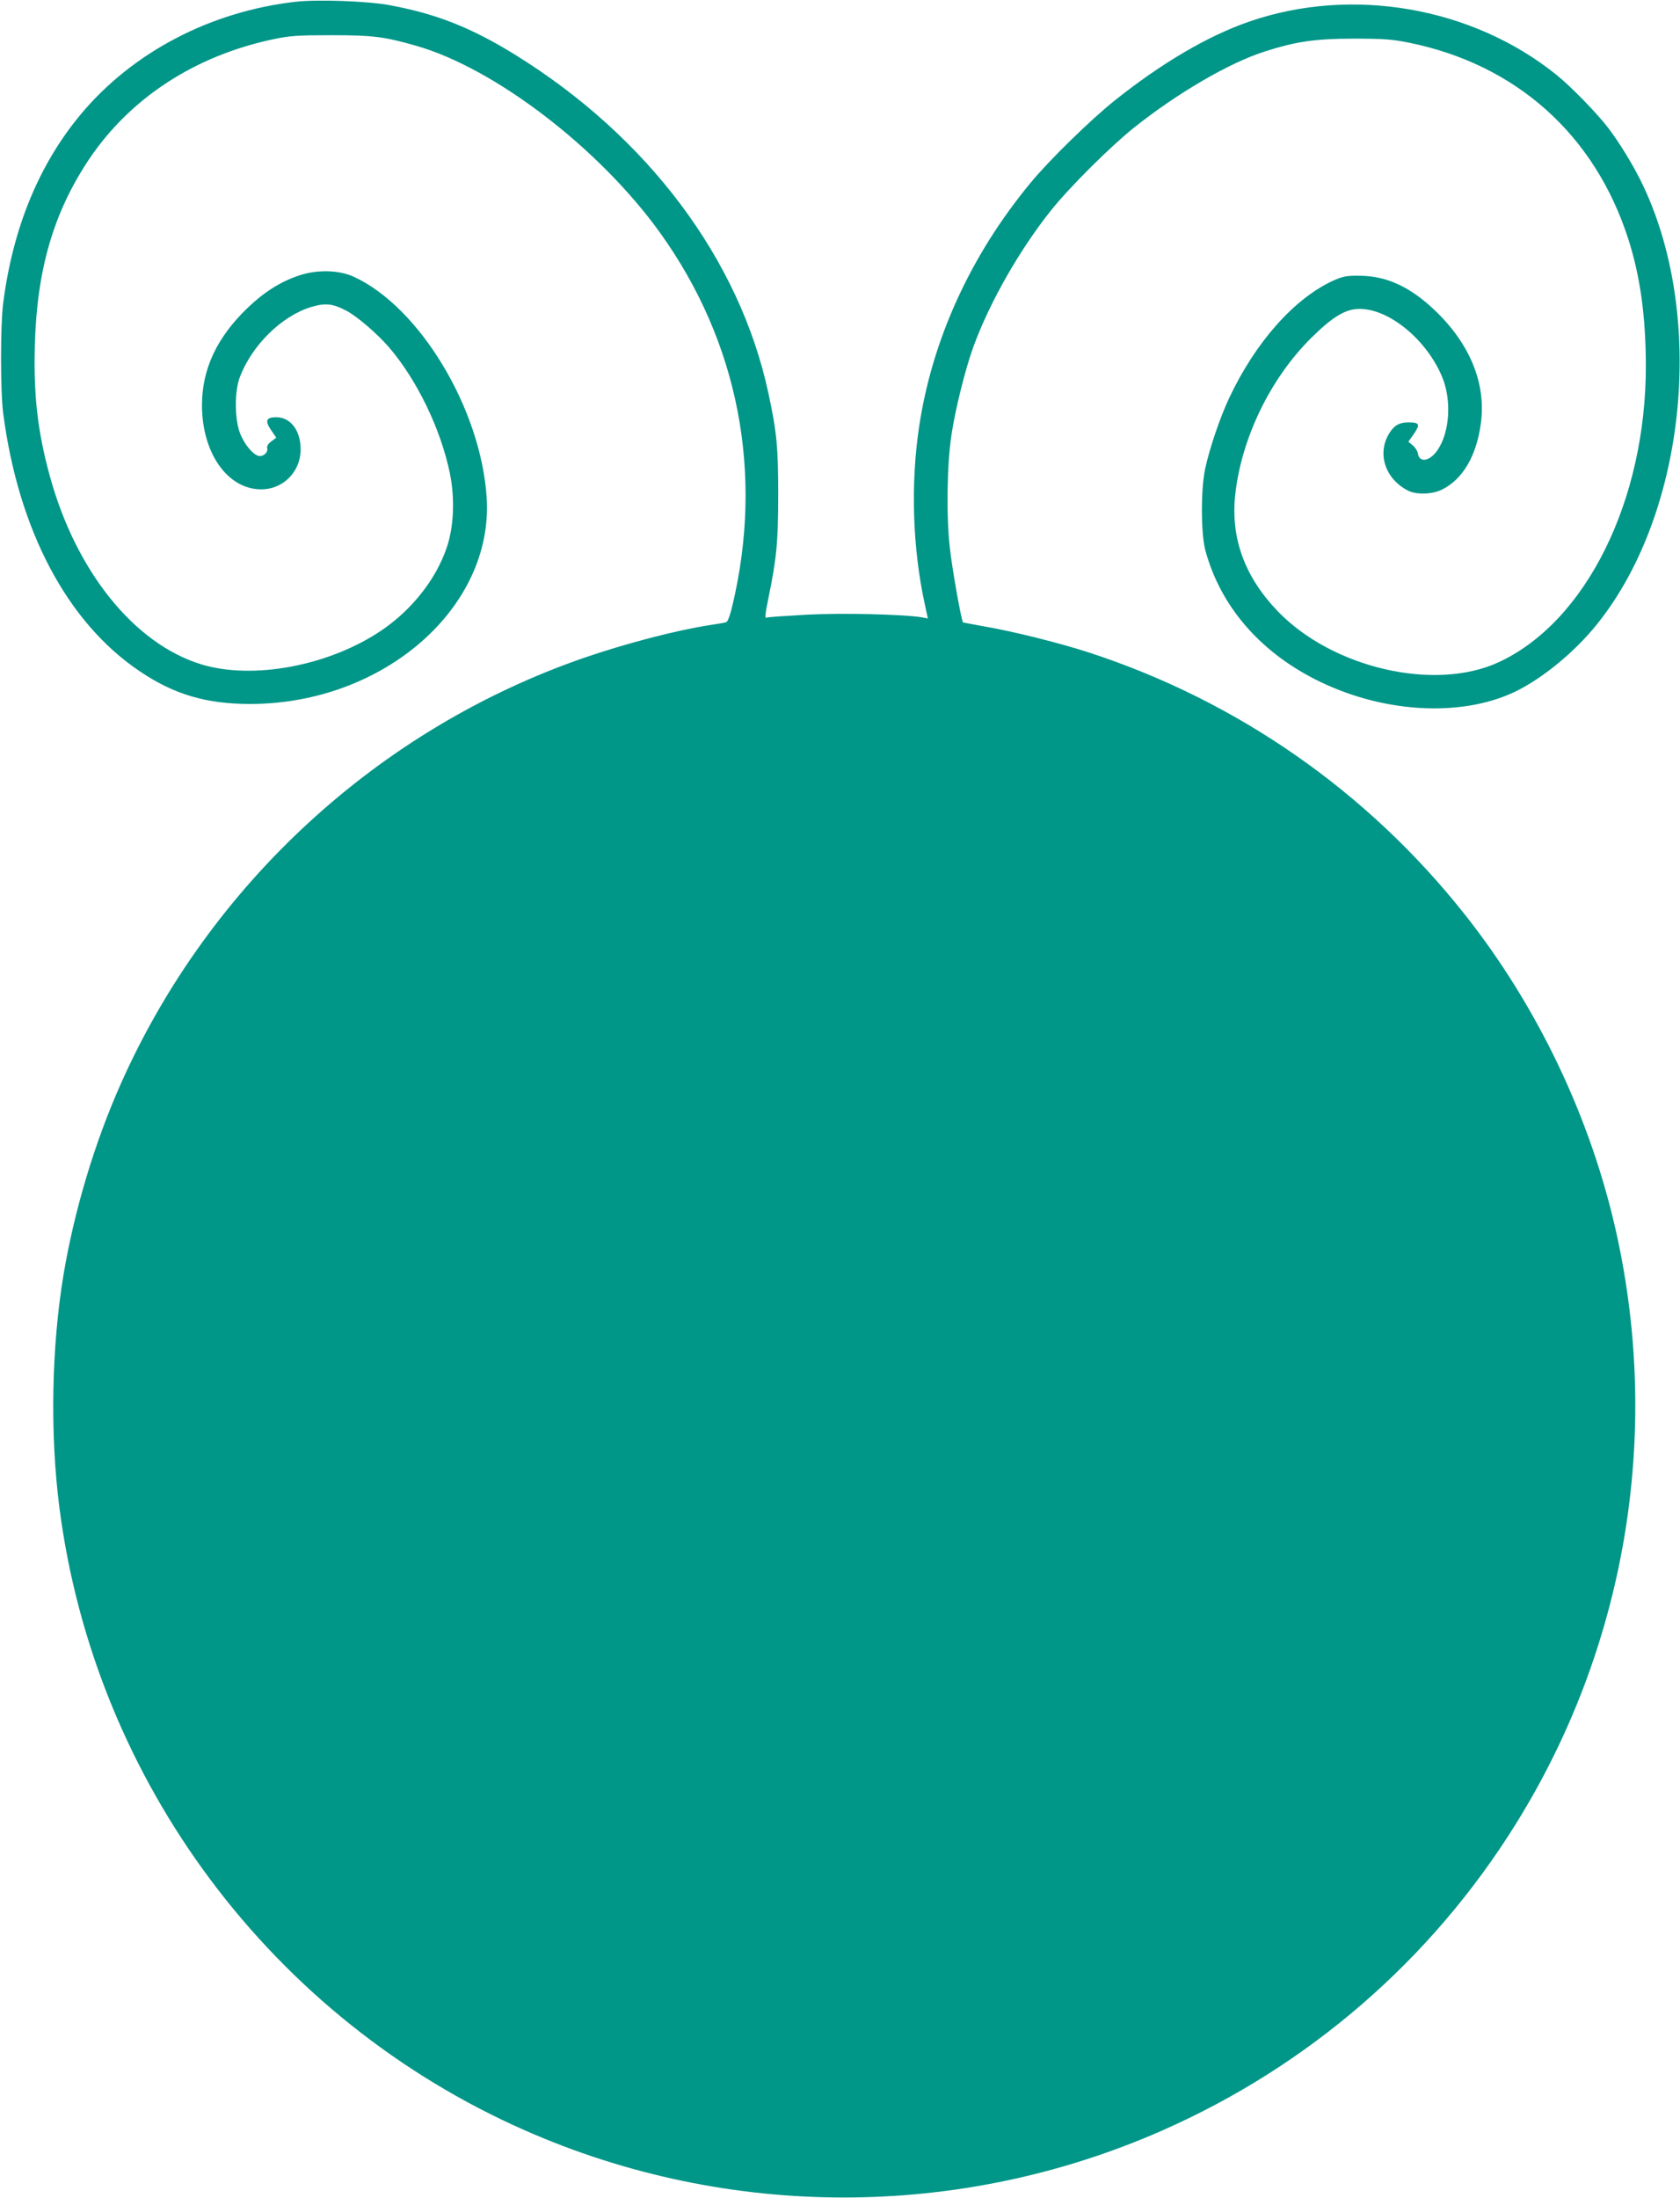
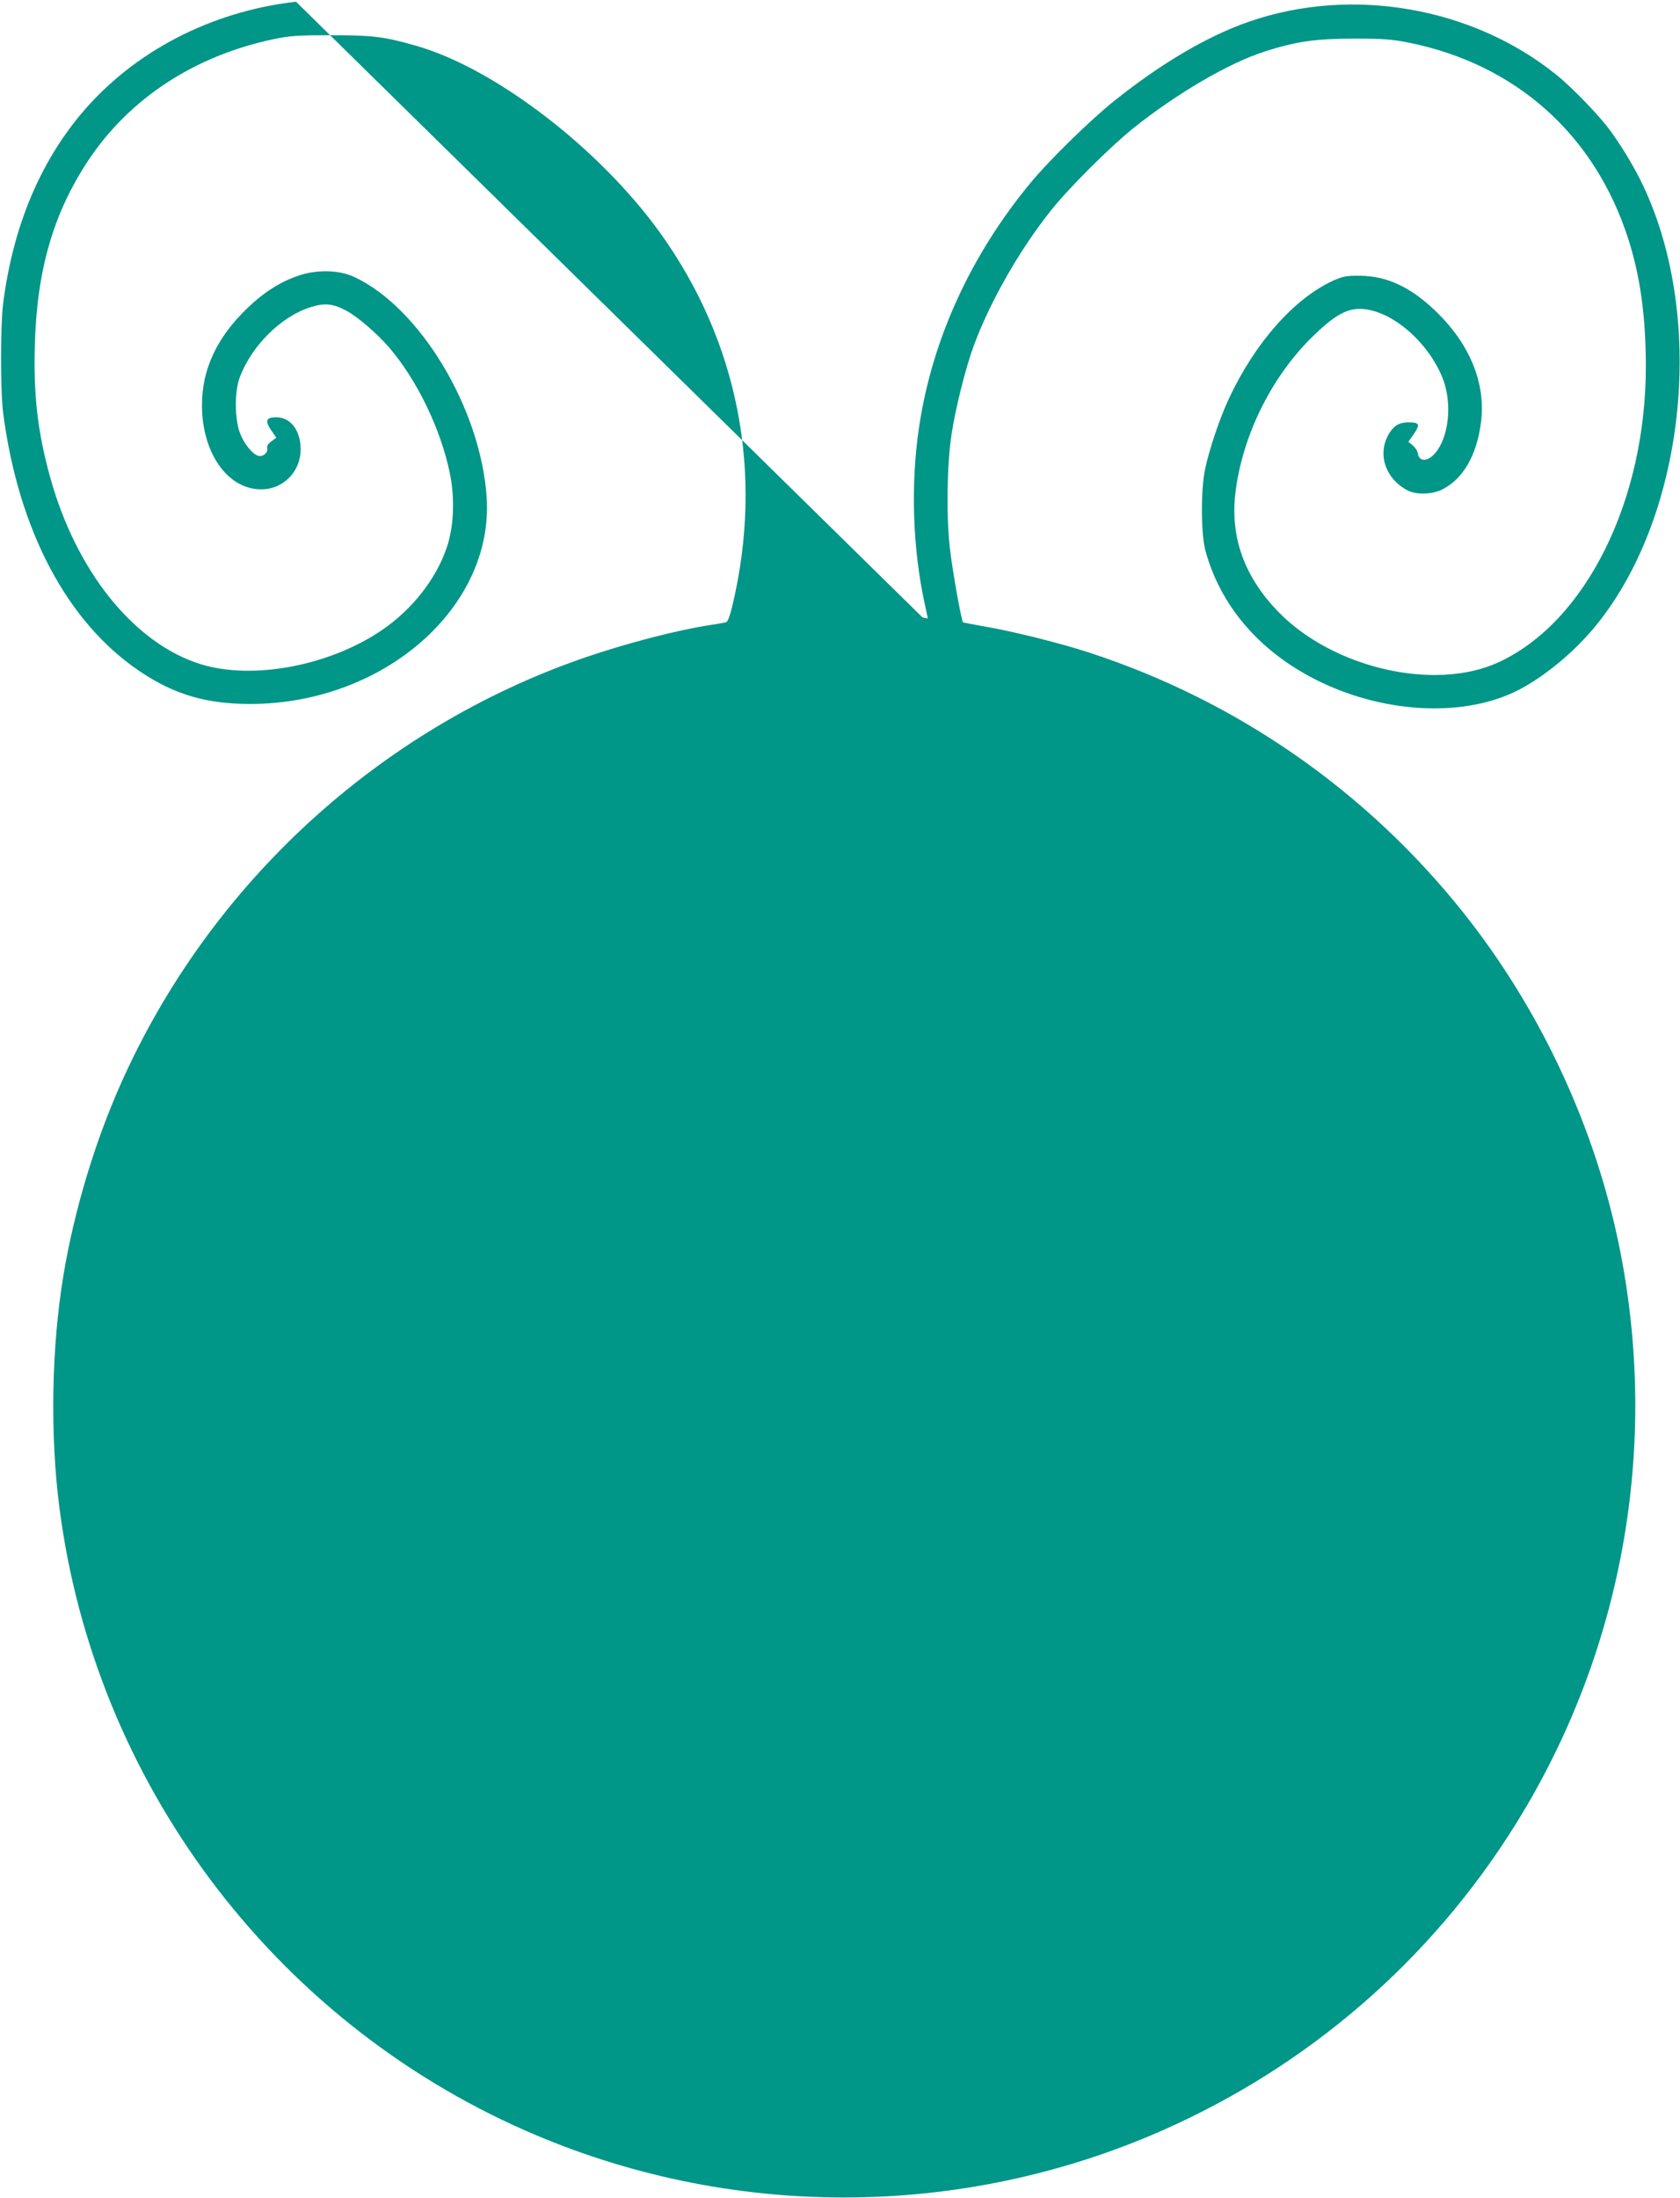
<svg xmlns="http://www.w3.org/2000/svg" version="1.0" width="979pt" height="1280pt" viewBox="0 0 979 1280" preserveAspectRatio="xMidYMid meet">
  <g transform="translate(0,1280) scale(0.1,-0.1)" fill="#009688" stroke="none">
-     <path d="M1725 12790 c-496 -56 -949 -292 -1252 -653 -246 -294 -399 -666 -455 -1107 -16 -132 -16 -512 1 -640 89 -678 372 -1214 793 -1498 202 -137 390 -192 647 -192 777 1 1419 562 1377 1203 -34 517 -390 1108 -774 1285 -85 39 -210 43 -315 9 -108 -35 -206 -96 -305 -191 -178 -171 -265 -356 -265 -566 0 -278 149 -490 345 -490 130 0 232 105 230 237 -2 109 -60 183 -143 183 -58 0 -66 -21 -30 -74 l31 -45 -29 -22 c-18 -13 -27 -27 -24 -39 7 -25 -24 -52 -51 -45 -35 10 -82 68 -107 131 -32 83 -33 243 -2 326 70 186 243 357 416 410 83 25 127 20 208 -23 63 -34 178 -133 247 -213 162 -189 300 -474 353 -730 31 -149 24 -317 -19 -439 -63 -182 -200 -356 -375 -476 -305 -208 -751 -293 -1055 -200 -390 120 -729 541 -881 1094 -72 262 -96 473 -88 765 12 441 109 772 315 1081 241 359 619 605 1077 701 95 20 140 23 335 23 240 0 308 -8 493 -61 459 -130 1069 -597 1423 -1089 457 -636 606 -1400 422 -2172 -15 -62 -27 -94 -37 -97 -9 -3 -50 -10 -91 -16 -197 -30 -495 -108 -736 -191 -1196 -413 -2183 -1319 -2700 -2481 -153 -344 -271 -737 -334 -1113 -70 -421 -79 -927 -24 -1354 205 -1596 1240 -2980 2714 -3629 1181 -520 2529 -521 3711 -1 854 376 1568 993 2061 1784 639 1025 850 2261 587 3445 -149 670 -460 1321 -887 1859 -566 713 -1324 1240 -2187 1521 -166 54 -433 121 -600 150 -71 13 -131 24 -133 25 -9 7 -63 307 -77 435 -21 185 -17 484 10 660 22 148 82 388 129 515 94 256 269 563 451 790 104 131 342 368 480 479 253 202 554 378 762 445 183 59 296 76 523 76 174 0 222 -4 318 -23 627 -126 1086 -537 1281 -1145 69 -216 101 -446 102 -733 2 -788 -349 -1496 -858 -1731 -373 -172 -969 -34 -1288 298 -192 200 -274 425 -247 677 36 329 203 675 441 912 127 126 202 171 284 171 172 0 389 -178 480 -394 57 -135 46 -322 -25 -427 -46 -68 -108 -78 -116 -19 -2 13 -15 33 -29 45 l-26 21 33 47 c37 55 32 66 -32 66 -50 0 -79 -15 -106 -54 -81 -118 -35 -272 102 -343 48 -25 141 -23 198 5 122 60 203 197 228 390 30 229 -64 459 -267 653 -144 138 -283 202 -438 203 -79 1 -98 -3 -155 -28 -228 -104 -455 -360 -608 -686 -53 -113 -114 -293 -139 -410 -26 -121 -25 -377 1 -475 86 -319 310 -583 637 -750 385 -197 848 -226 1167 -74 160 77 348 231 478 393 526 653 639 1817 252 2590 -50 99 -123 218 -185 299 -62 83 -222 247 -304 312 -491 395 -1193 516 -1790 309 -240 -83 -508 -240 -784 -460 -137 -109 -381 -347 -488 -477 -350 -422 -575 -914 -651 -1423 -50 -332 -38 -708 33 -1032 l18 -84 -31 6 c-102 18 -465 27 -676 16 -124 -7 -228 -14 -232 -17 -12 -7 -10 17 11 119 46 223 56 323 56 598 0 276 -9 367 -57 589 -167 780 -702 1494 -1479 1974 -255 157 -458 237 -729 287 -132 24 -415 34 -545 20z" />
+     <path d="M1725 12790 c-496 -56 -949 -292 -1252 -653 -246 -294 -399 -666 -455 -1107 -16 -132 -16 -512 1 -640 89 -678 372 -1214 793 -1498 202 -137 390 -192 647 -192 777 1 1419 562 1377 1203 -34 517 -390 1108 -774 1285 -85 39 -210 43 -315 9 -108 -35 -206 -96 -305 -191 -178 -171 -265 -356 -265 -566 0 -278 149 -490 345 -490 130 0 232 105 230 237 -2 109 -60 183 -143 183 -58 0 -66 -21 -30 -74 l31 -45 -29 -22 c-18 -13 -27 -27 -24 -39 7 -25 -24 -52 -51 -45 -35 10 -82 68 -107 131 -32 83 -33 243 -2 326 70 186 243 357 416 410 83 25 127 20 208 -23 63 -34 178 -133 247 -213 162 -189 300 -474 353 -730 31 -149 24 -317 -19 -439 -63 -182 -200 -356 -375 -476 -305 -208 -751 -293 -1055 -200 -390 120 -729 541 -881 1094 -72 262 -96 473 -88 765 12 441 109 772 315 1081 241 359 619 605 1077 701 95 20 140 23 335 23 240 0 308 -8 493 -61 459 -130 1069 -597 1423 -1089 457 -636 606 -1400 422 -2172 -15 -62 -27 -94 -37 -97 -9 -3 -50 -10 -91 -16 -197 -30 -495 -108 -736 -191 -1196 -413 -2183 -1319 -2700 -2481 -153 -344 -271 -737 -334 -1113 -70 -421 -79 -927 -24 -1354 205 -1596 1240 -2980 2714 -3629 1181 -520 2529 -521 3711 -1 854 376 1568 993 2061 1784 639 1025 850 2261 587 3445 -149 670 -460 1321 -887 1859 -566 713 -1324 1240 -2187 1521 -166 54 -433 121 -600 150 -71 13 -131 24 -133 25 -9 7 -63 307 -77 435 -21 185 -17 484 10 660 22 148 82 388 129 515 94 256 269 563 451 790 104 131 342 368 480 479 253 202 554 378 762 445 183 59 296 76 523 76 174 0 222 -4 318 -23 627 -126 1086 -537 1281 -1145 69 -216 101 -446 102 -733 2 -788 -349 -1496 -858 -1731 -373 -172 -969 -34 -1288 298 -192 200 -274 425 -247 677 36 329 203 675 441 912 127 126 202 171 284 171 172 0 389 -178 480 -394 57 -135 46 -322 -25 -427 -46 -68 -108 -78 -116 -19 -2 13 -15 33 -29 45 l-26 21 33 47 c37 55 32 66 -32 66 -50 0 -79 -15 -106 -54 -81 -118 -35 -272 102 -343 48 -25 141 -23 198 5 122 60 203 197 228 390 30 229 -64 459 -267 653 -144 138 -283 202 -438 203 -79 1 -98 -3 -155 -28 -228 -104 -455 -360 -608 -686 -53 -113 -114 -293 -139 -410 -26 -121 -25 -377 1 -475 86 -319 310 -583 637 -750 385 -197 848 -226 1167 -74 160 77 348 231 478 393 526 653 639 1817 252 2590 -50 99 -123 218 -185 299 -62 83 -222 247 -304 312 -491 395 -1193 516 -1790 309 -240 -83 -508 -240 -784 -460 -137 -109 -381 -347 -488 -477 -350 -422 -575 -914 -651 -1423 -50 -332 -38 -708 33 -1032 l18 -84 -31 6 z" />
  </g>
</svg>